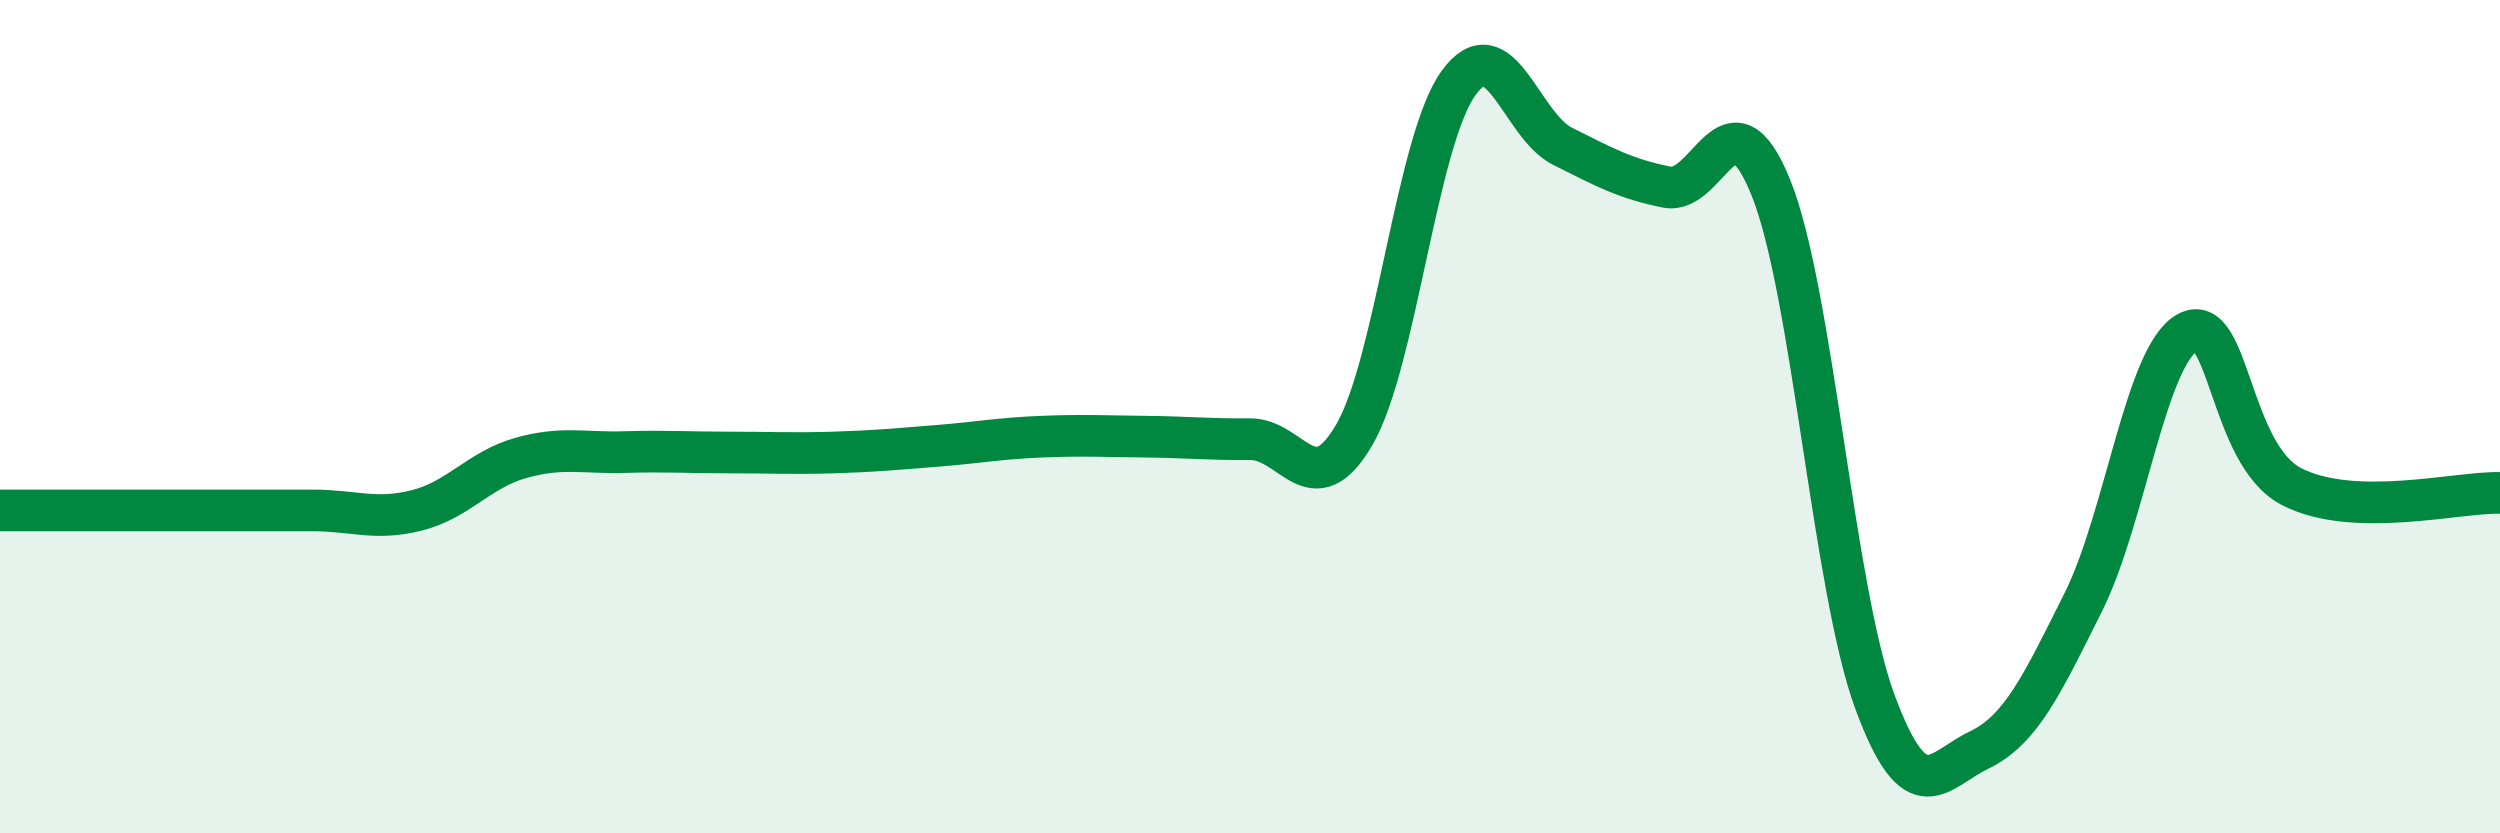
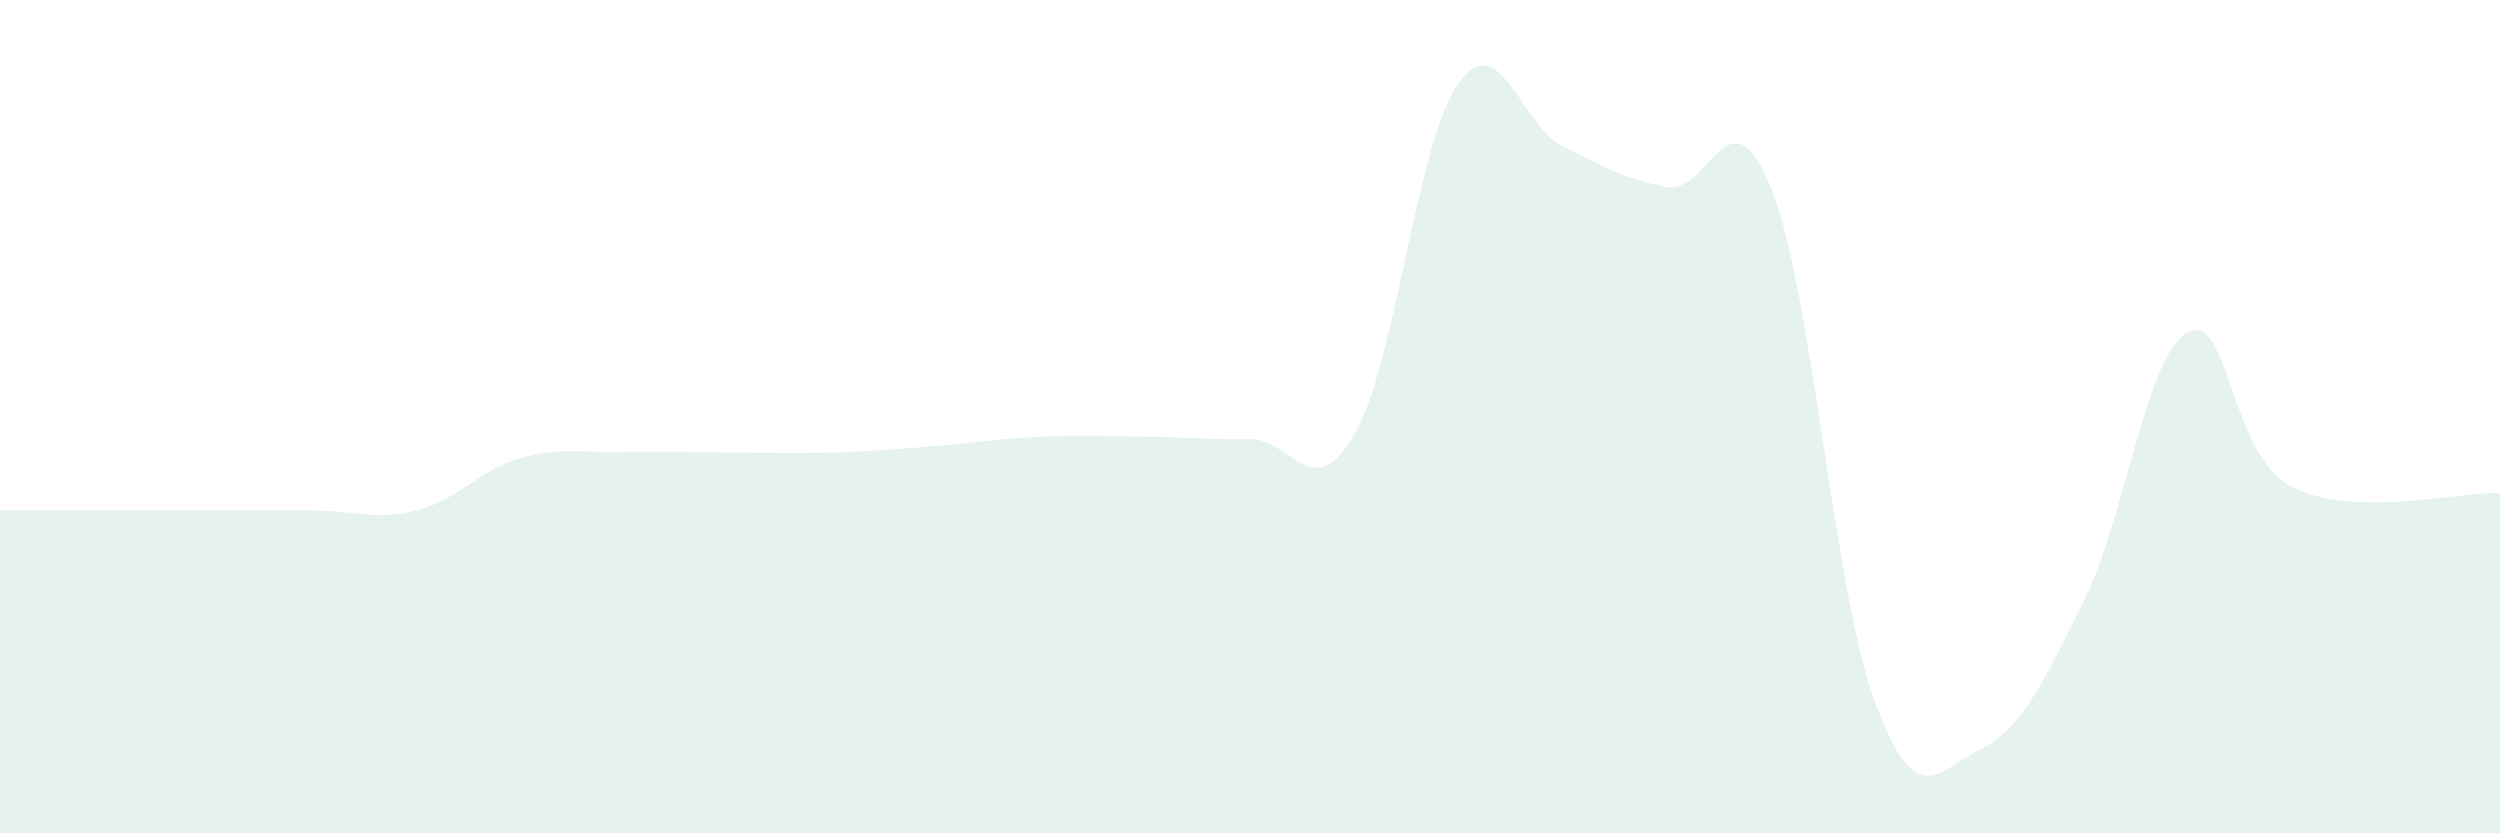
<svg xmlns="http://www.w3.org/2000/svg" width="60" height="20" viewBox="0 0 60 20">
  <path d="M 0,12.25 C 0.5,12.25 1.5,12.25 2.5,12.25 C 3.5,12.25 4,12.25 5,12.25 C 6,12.25 6.5,12.25 7.5,12.25 C 8.5,12.25 9,12.5 10,12.25 C 11,12 11.5,11.27 12.5,10.99 C 13.5,10.71 14,10.88 15,10.85 C 16,10.82 16.5,10.86 17.5,10.86 C 18.5,10.86 19,10.89 20,10.86 C 21,10.83 21.5,10.78 22.5,10.7 C 23.5,10.62 24,10.52 25,10.48 C 26,10.44 26.5,10.47 27.5,10.48 C 28.5,10.49 29,10.55 30,10.54 C 31,10.53 31.5,12.15 32.5,10.44 C 33.5,8.73 34,3.39 35,2 C 36,0.61 36.5,3.01 37.5,3.51 C 38.5,4.01 39,4.29 40,4.49 C 41,4.69 41.5,2.03 42.5,4.5 C 43.5,6.97 44,14.15 45,16.85 C 46,19.55 46.5,18.48 47.5,18 C 48.5,17.52 49,16.45 50,14.45 C 51,12.45 51.5,8.53 52.5,7.98 C 53.5,7.43 53.5,10.91 55,11.68 C 56.5,12.45 59,11.8 60,11.83L60 20L0 20Z" fill="#008740" opacity="0.1" stroke-linecap="round" stroke-linejoin="round" />
-   <path d="M 0,12.25 C 0.5,12.25 1.5,12.25 2.5,12.25 C 3.5,12.25 4,12.25 5,12.25 C 6,12.25 6.5,12.25 7.5,12.25 C 8.5,12.25 9,12.5 10,12.25 C 11,12 11.5,11.27 12.5,10.99 C 13.5,10.71 14,10.88 15,10.85 C 16,10.82 16.5,10.86 17.5,10.86 C 18.5,10.86 19,10.89 20,10.86 C 21,10.83 21.5,10.78 22.5,10.7 C 23.5,10.62 24,10.52 25,10.48 C 26,10.44 26.5,10.47 27.5,10.48 C 28.5,10.49 29,10.55 30,10.54 C 31,10.53 31.5,12.15 32.5,10.44 C 33.5,8.73 34,3.39 35,2 C 36,0.61 36.5,3.01 37.5,3.51 C 38.5,4.01 39,4.29 40,4.49 C 41,4.69 41.5,2.03 42.5,4.5 C 43.5,6.97 44,14.15 45,16.85 C 46,19.55 46.5,18.48 47.5,18 C 48.5,17.52 49,16.45 50,14.45 C 51,12.45 51.5,8.53 52.5,7.98 C 53.5,7.43 53.5,10.91 55,11.68 C 56.5,12.45 59,11.8 60,11.83" stroke="#008740" stroke-width="1" fill="none" stroke-linecap="round" stroke-linejoin="round" />
</svg>